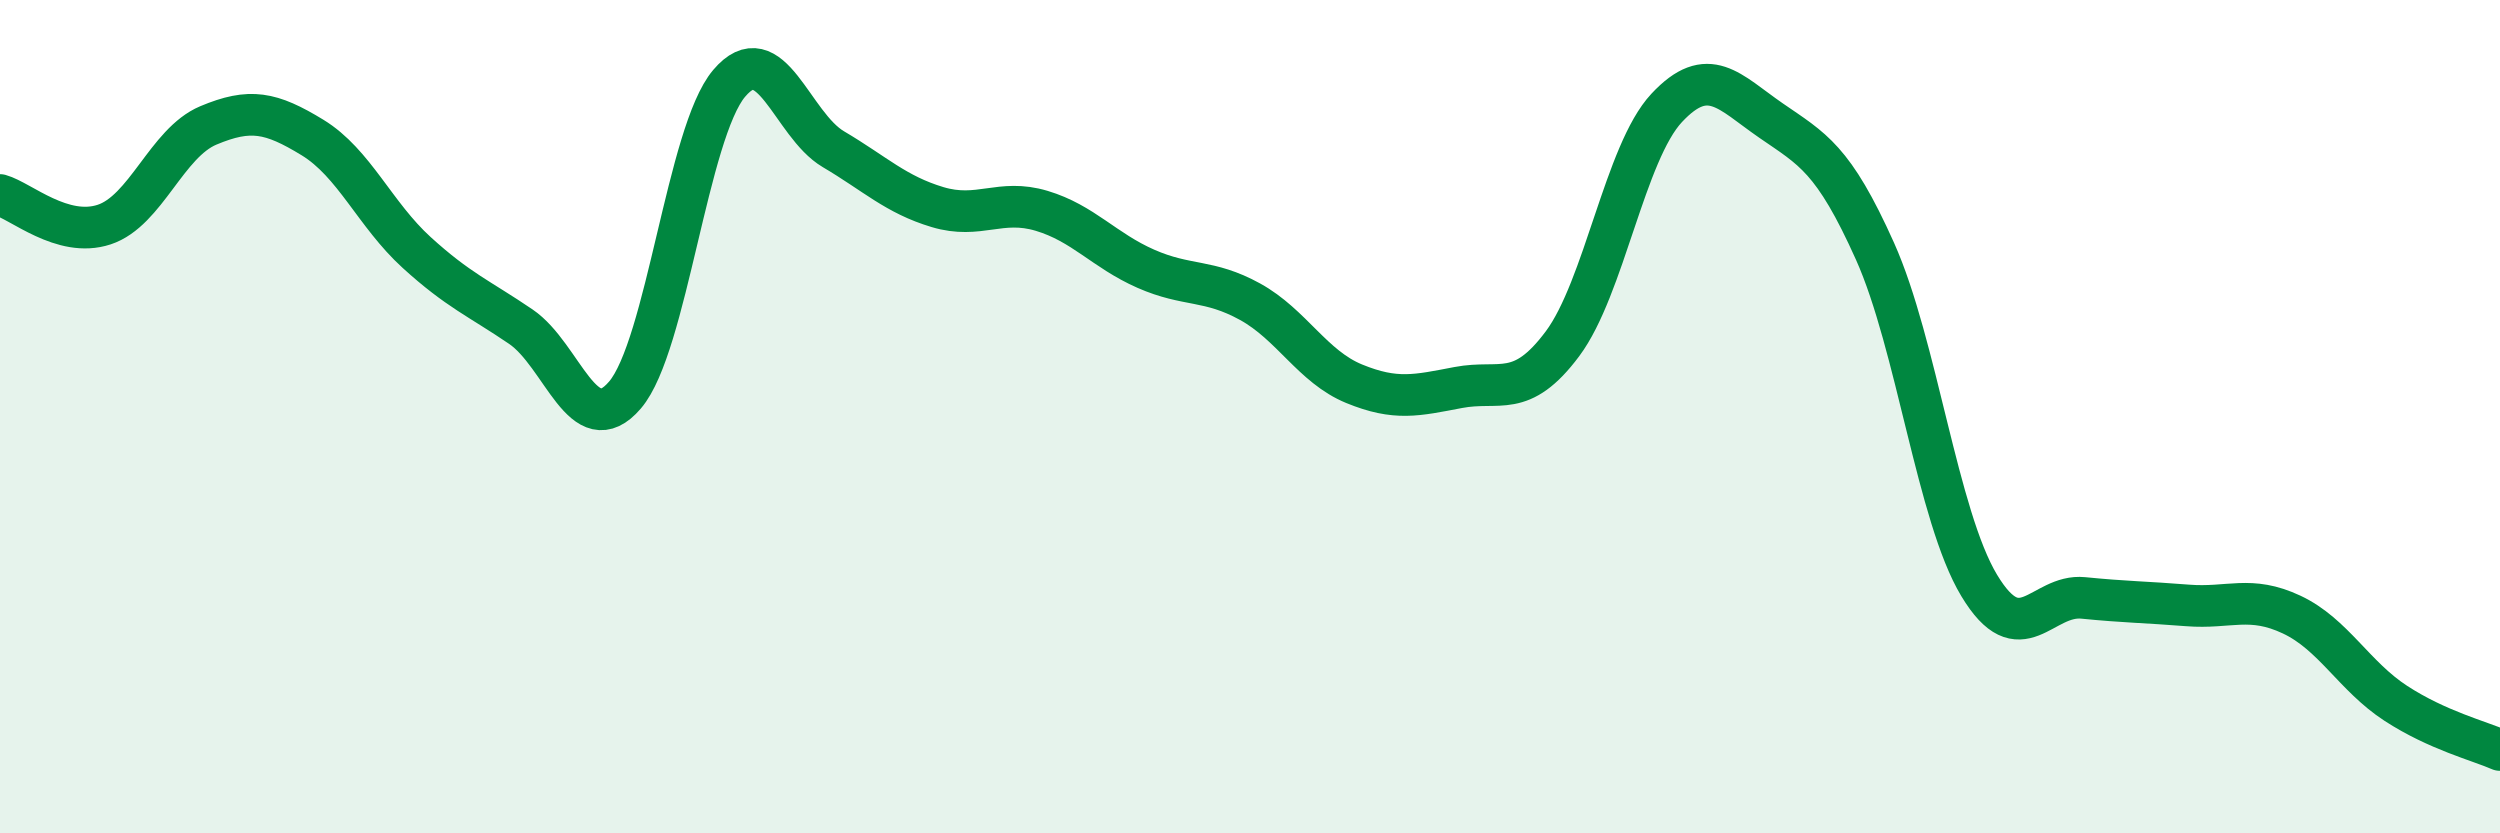
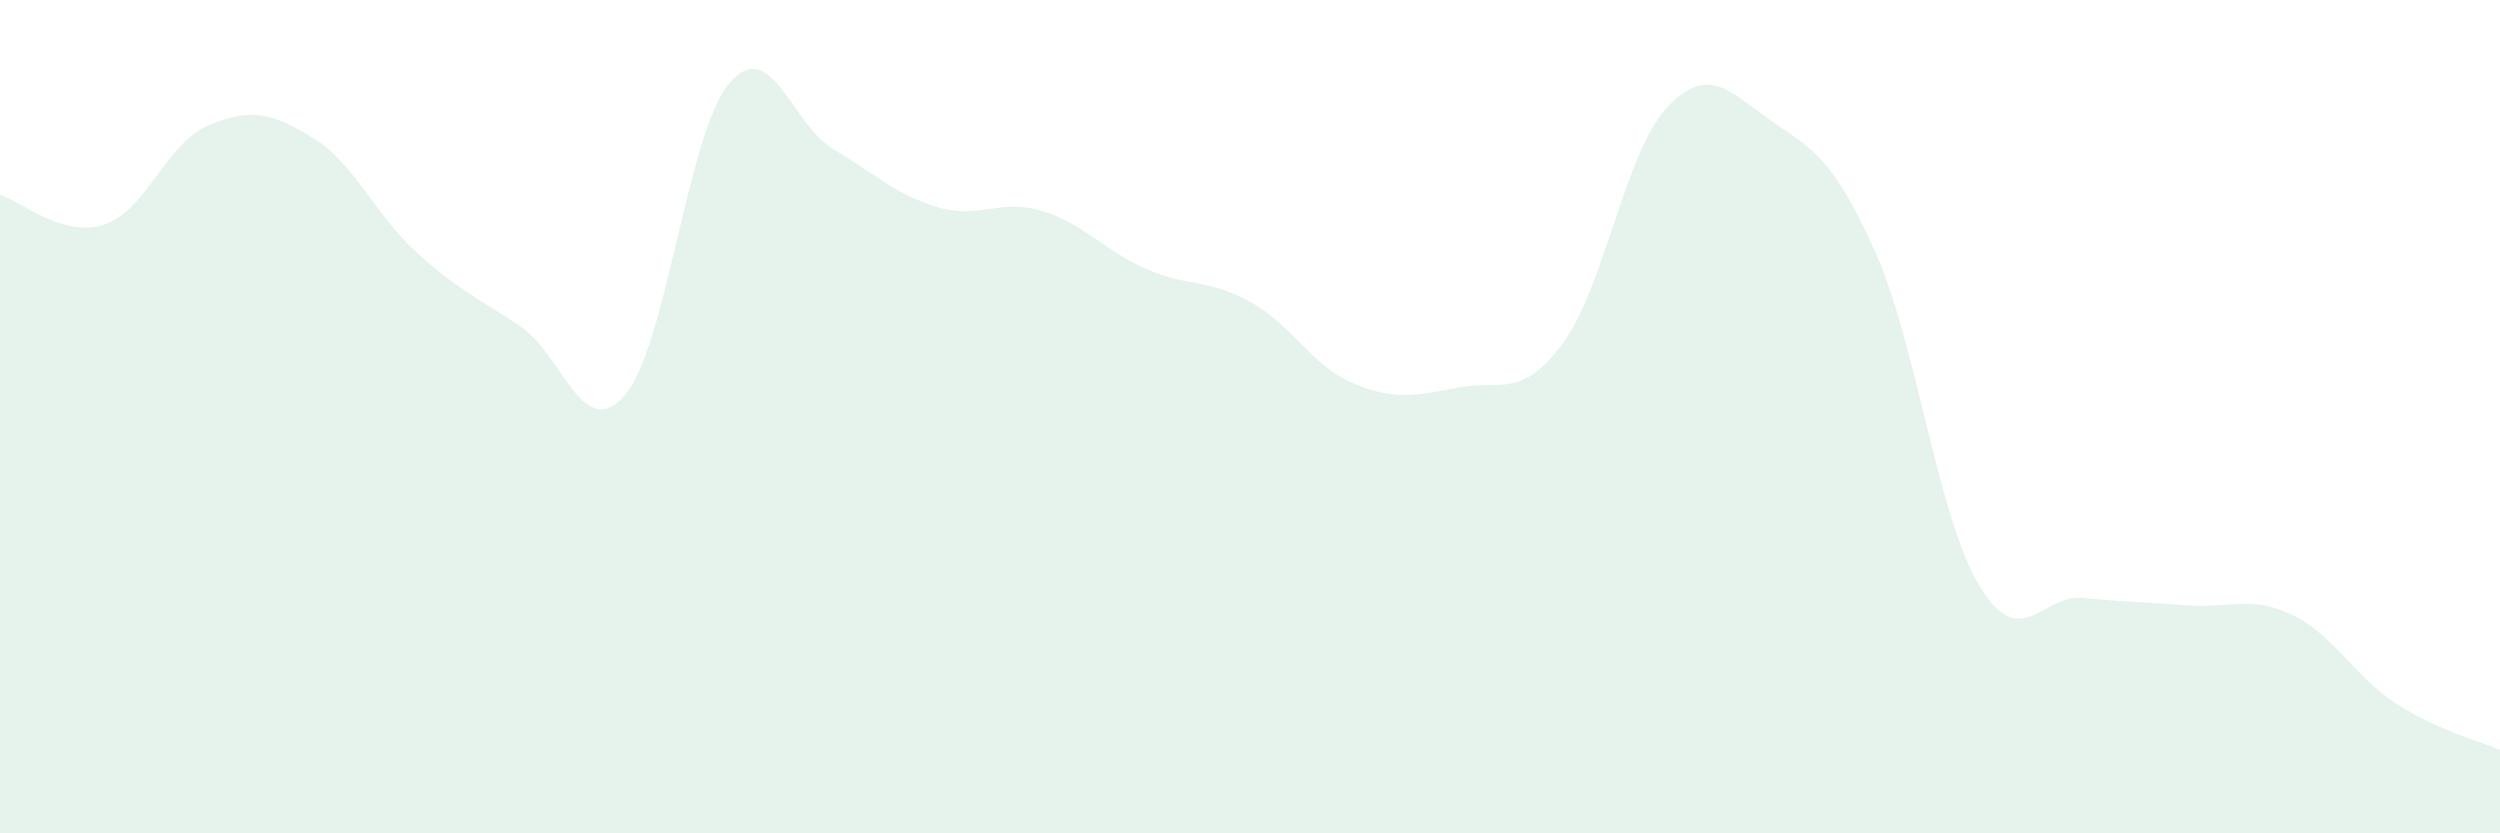
<svg xmlns="http://www.w3.org/2000/svg" width="60" height="20" viewBox="0 0 60 20">
  <path d="M 0,4.68 C 0.5,4.82 1.5,5.72 2.5,5.39 C 3.5,5.06 4,3.43 5,3.01 C 6,2.59 6.5,2.69 7.5,3.3 C 8.5,3.91 9,5.15 10,6.06 C 11,6.97 11.5,7.16 12.5,7.84 C 13.5,8.52 14,10.65 15,9.48 C 16,8.31 16.5,3.18 17.5,2 C 18.5,0.82 19,2.99 20,3.58 C 21,4.17 21.5,4.67 22.5,4.97 C 23.5,5.27 24,4.76 25,5.06 C 26,5.36 26.5,6.01 27.5,6.45 C 28.5,6.89 29,6.69 30,7.24 C 31,7.79 31.5,8.8 32.5,9.21 C 33.5,9.62 34,9.49 35,9.3 C 36,9.11 36.5,9.59 37.5,8.25 C 38.5,6.91 39,3.66 40,2.59 C 41,1.52 41.5,2.2 42.5,2.89 C 43.5,3.58 44,3.8 45,6.03 C 46,8.26 46.5,12.39 47.5,14.05 C 48.5,15.71 49,14.25 50,14.35 C 51,14.45 51.5,14.45 52.5,14.53 C 53.5,14.61 54,14.28 55,14.75 C 56,15.22 56.5,16.23 57.5,16.88 C 58.5,17.53 59.5,17.78 60,18L60 20L0 20Z" fill="#008740" opacity="0.1" stroke-linecap="round" stroke-linejoin="round" />
-   <path d="M 0,4.68 C 0.5,4.82 1.5,5.72 2.5,5.39 C 3.5,5.06 4,3.43 5,3.01 C 6,2.59 6.5,2.69 7.5,3.3 C 8.5,3.91 9,5.15 10,6.06 C 11,6.97 11.5,7.16 12.5,7.84 C 13.5,8.52 14,10.65 15,9.48 C 16,8.31 16.5,3.18 17.5,2 C 18.5,0.82 19,2.99 20,3.58 C 21,4.17 21.5,4.67 22.5,4.97 C 23.5,5.27 24,4.76 25,5.06 C 26,5.36 26.5,6.01 27.5,6.45 C 28.5,6.89 29,6.69 30,7.24 C 31,7.79 31.5,8.8 32.5,9.21 C 33.5,9.62 34,9.49 35,9.3 C 36,9.11 36.5,9.59 37.5,8.25 C 38.5,6.91 39,3.66 40,2.59 C 41,1.52 41.5,2.2 42.5,2.89 C 43.5,3.58 44,3.8 45,6.03 C 46,8.26 46.5,12.39 47.5,14.05 C 48.5,15.71 49,14.25 50,14.35 C 51,14.45 51.5,14.45 52.5,14.53 C 53.5,14.61 54,14.28 55,14.75 C 56,15.22 56.5,16.23 57.5,16.88 C 58.5,17.53 59.5,17.78 60,18" stroke="#008740" stroke-width="1" fill="none" stroke-linecap="round" stroke-linejoin="round" />
</svg>